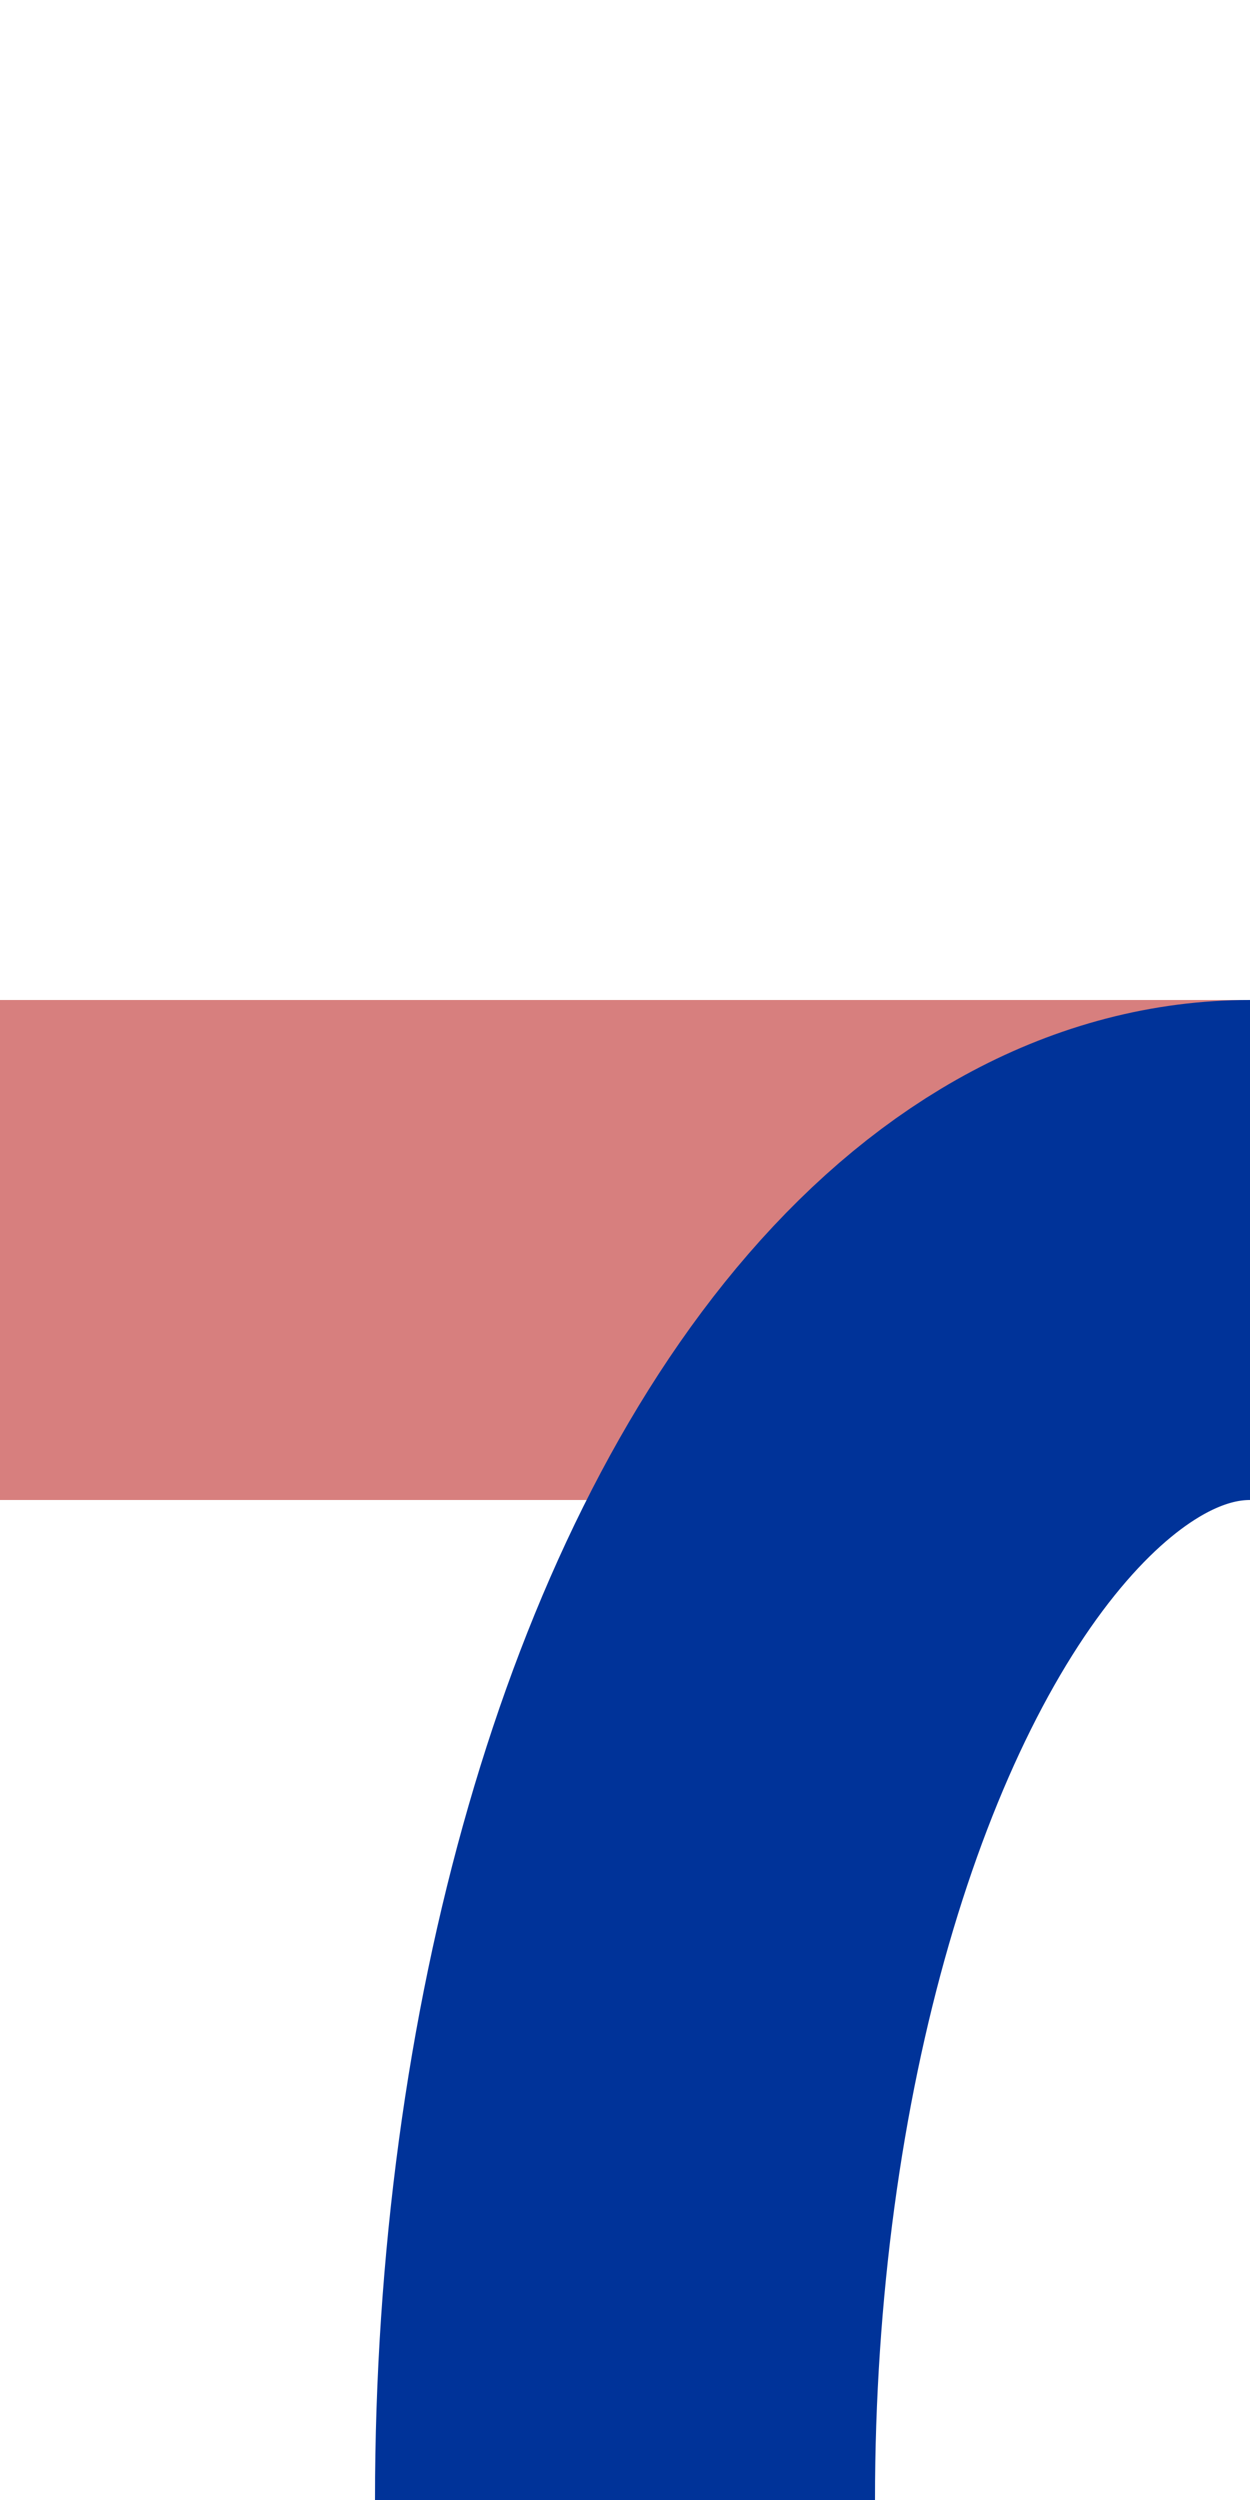
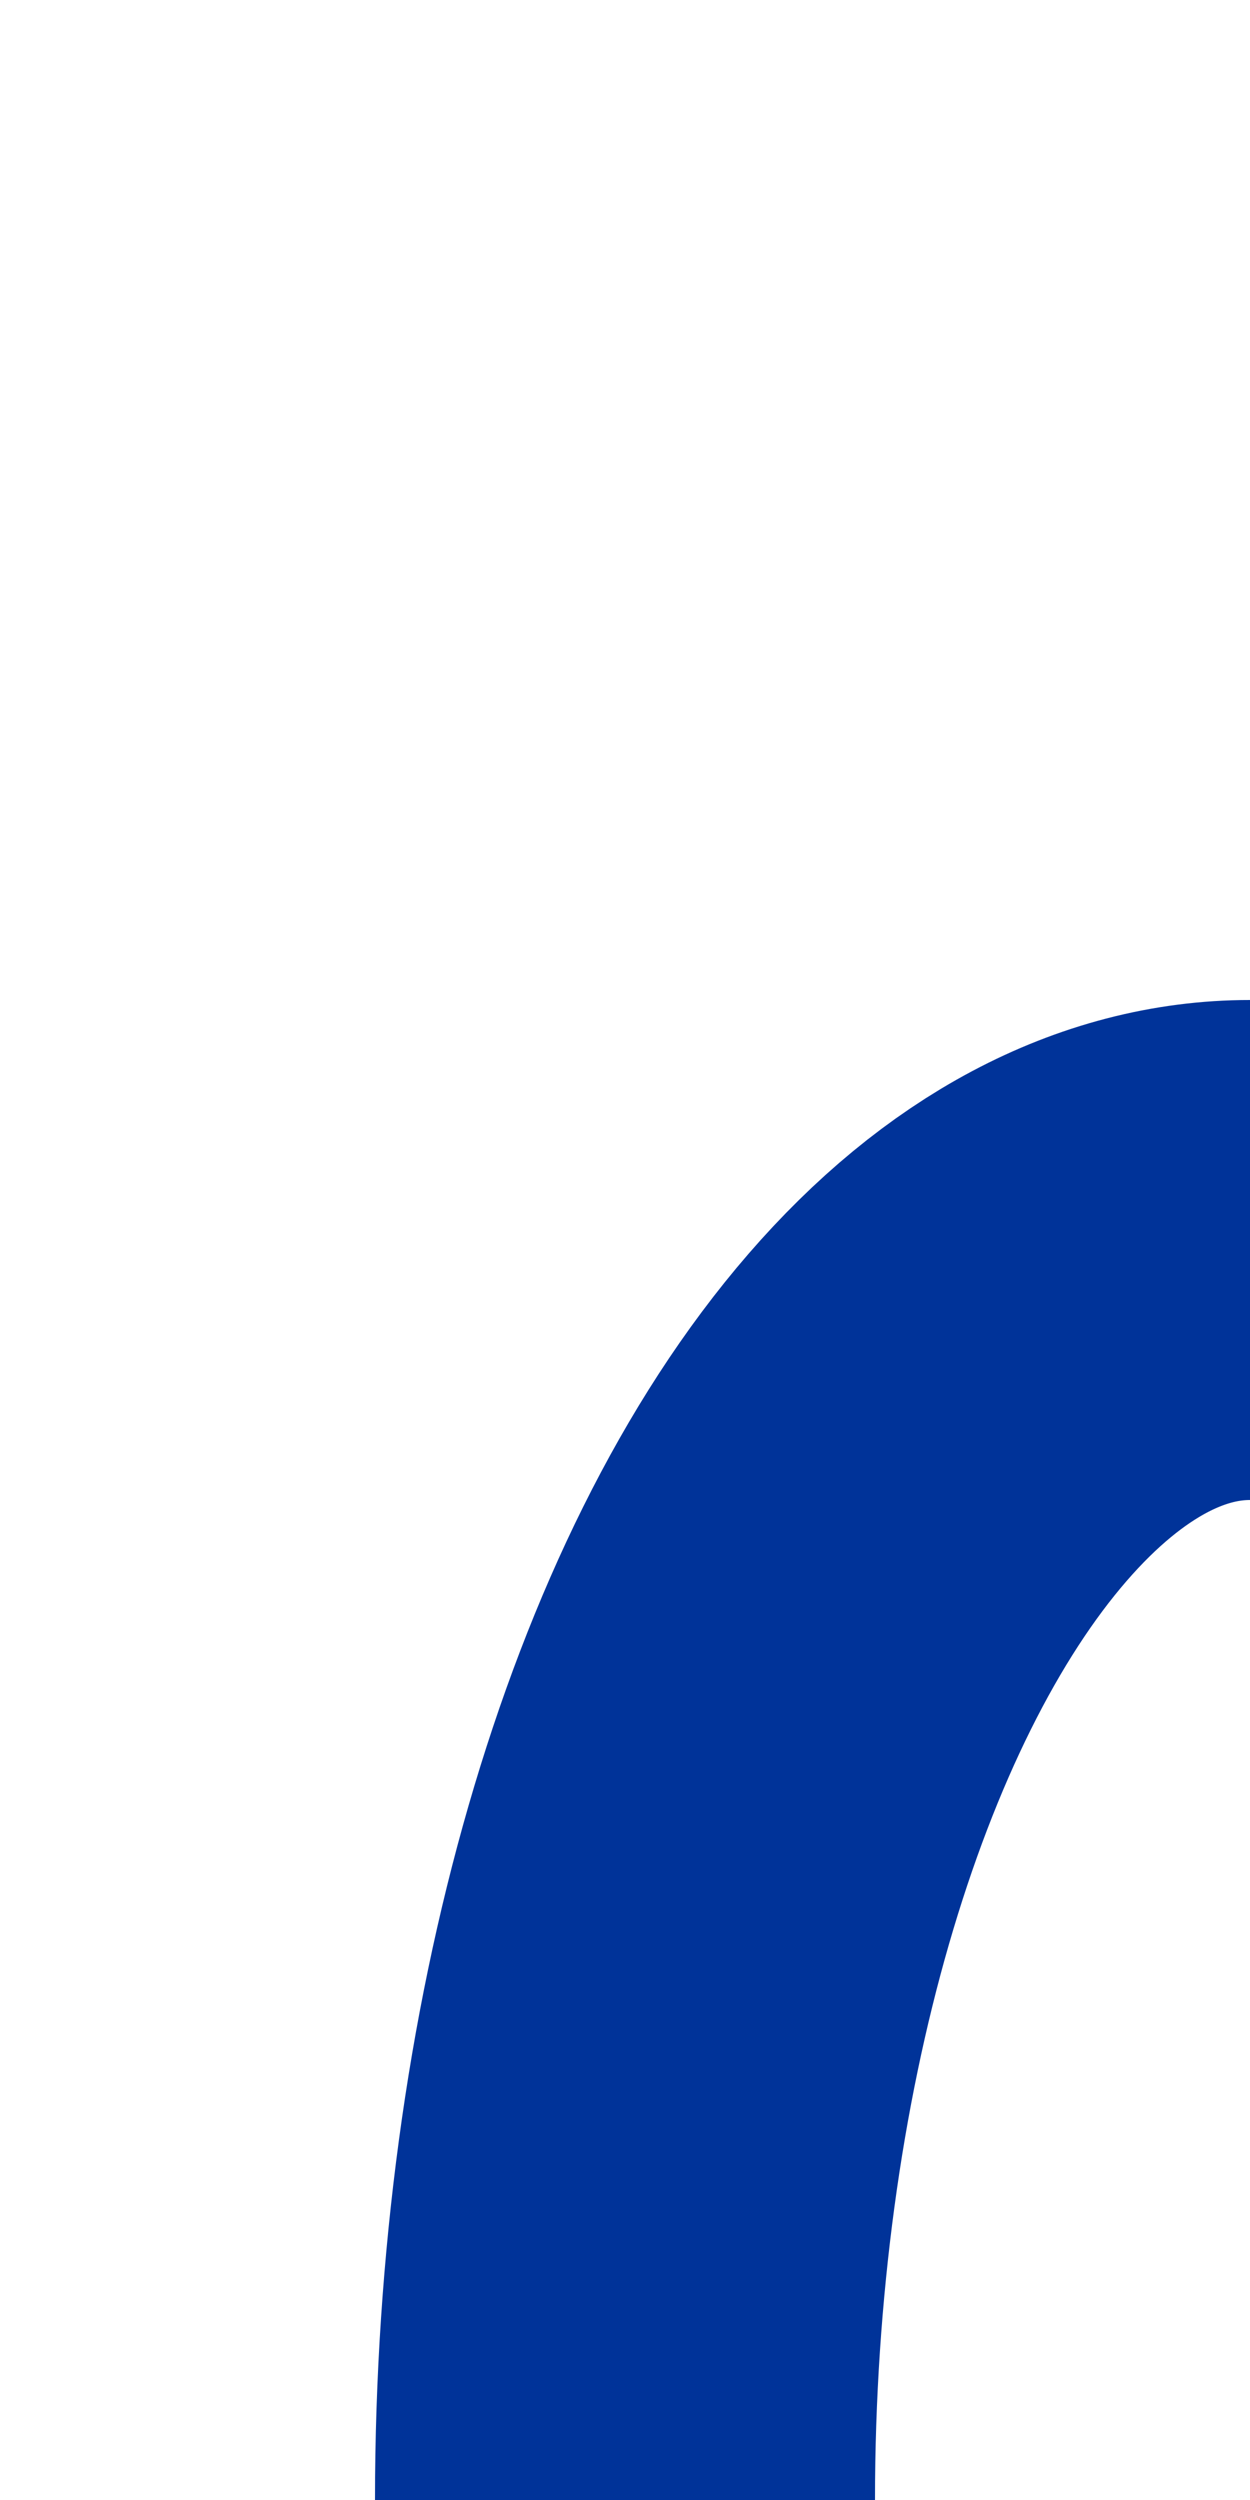
<svg xmlns="http://www.w3.org/2000/svg" width="250" height="500" viewBox="250 0 250 500">
  <title>xmdABZq+l</title>
  <g stroke-width="100" fill="none">
-     <path d="M 250,250 H 500" stroke="#D77F7E" />
    <ellipse cx="500" cy="500" rx="125" ry="250" stroke="#003399" />
  </g>
</svg>